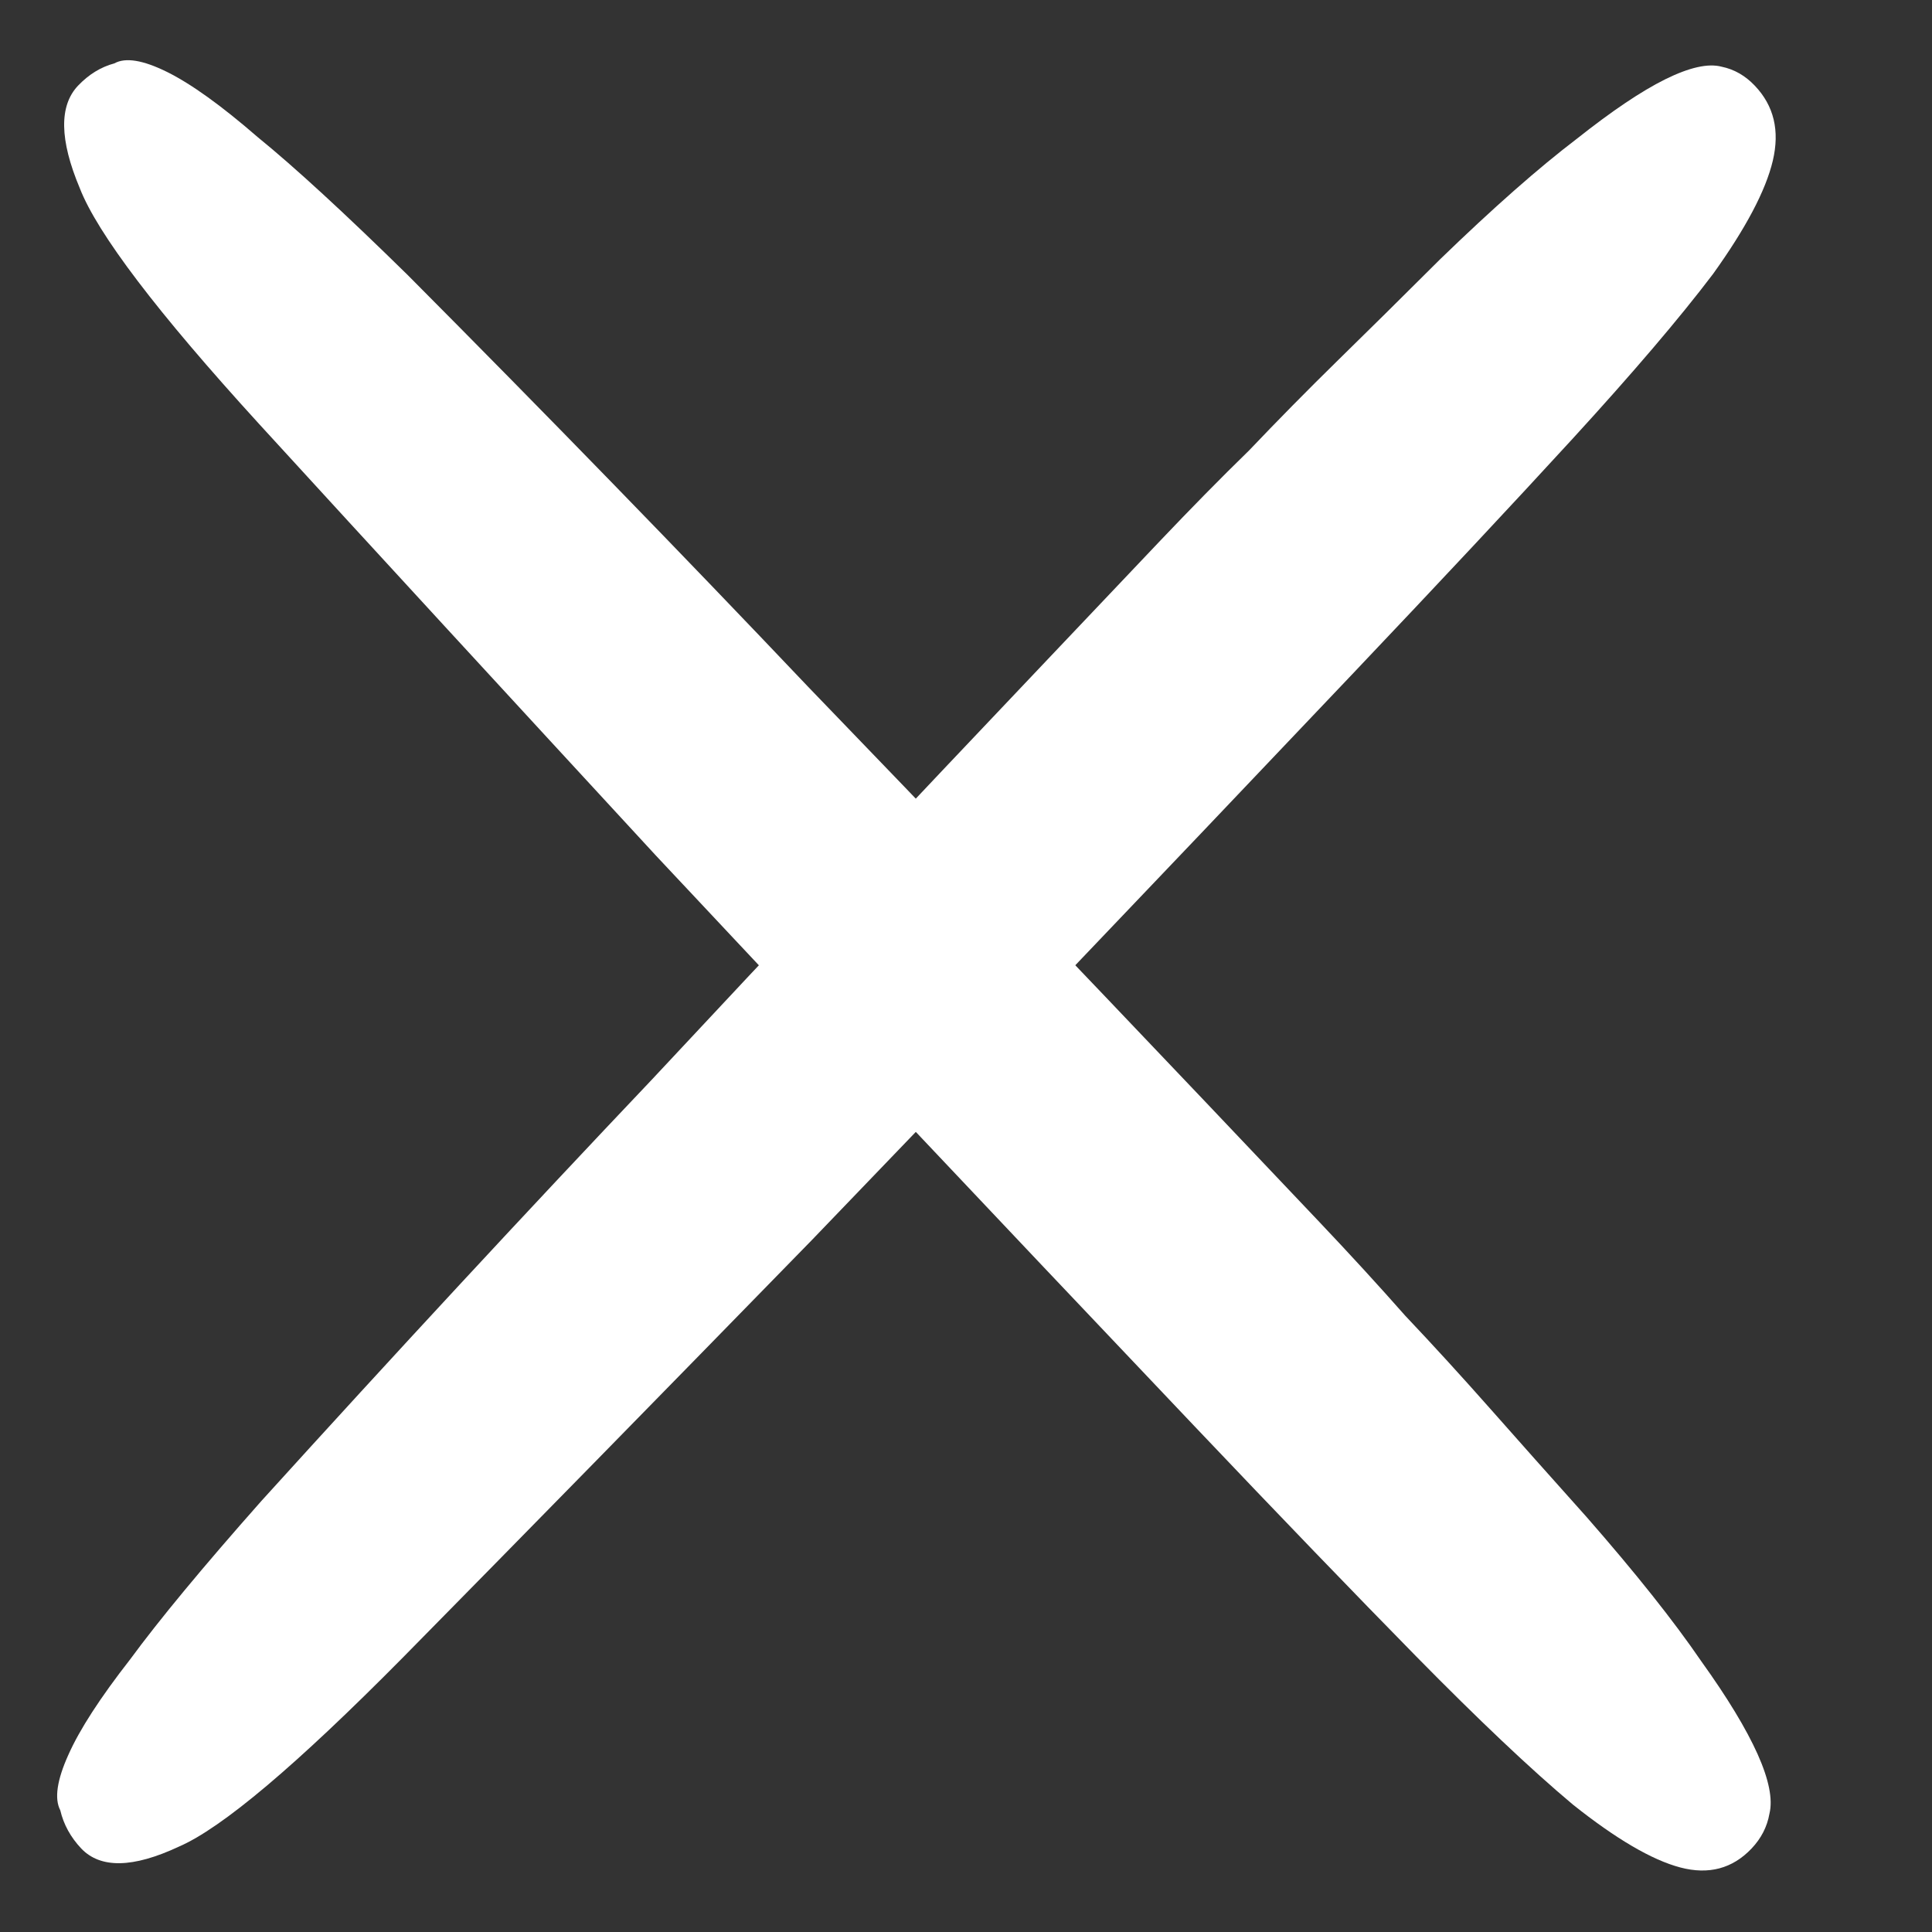
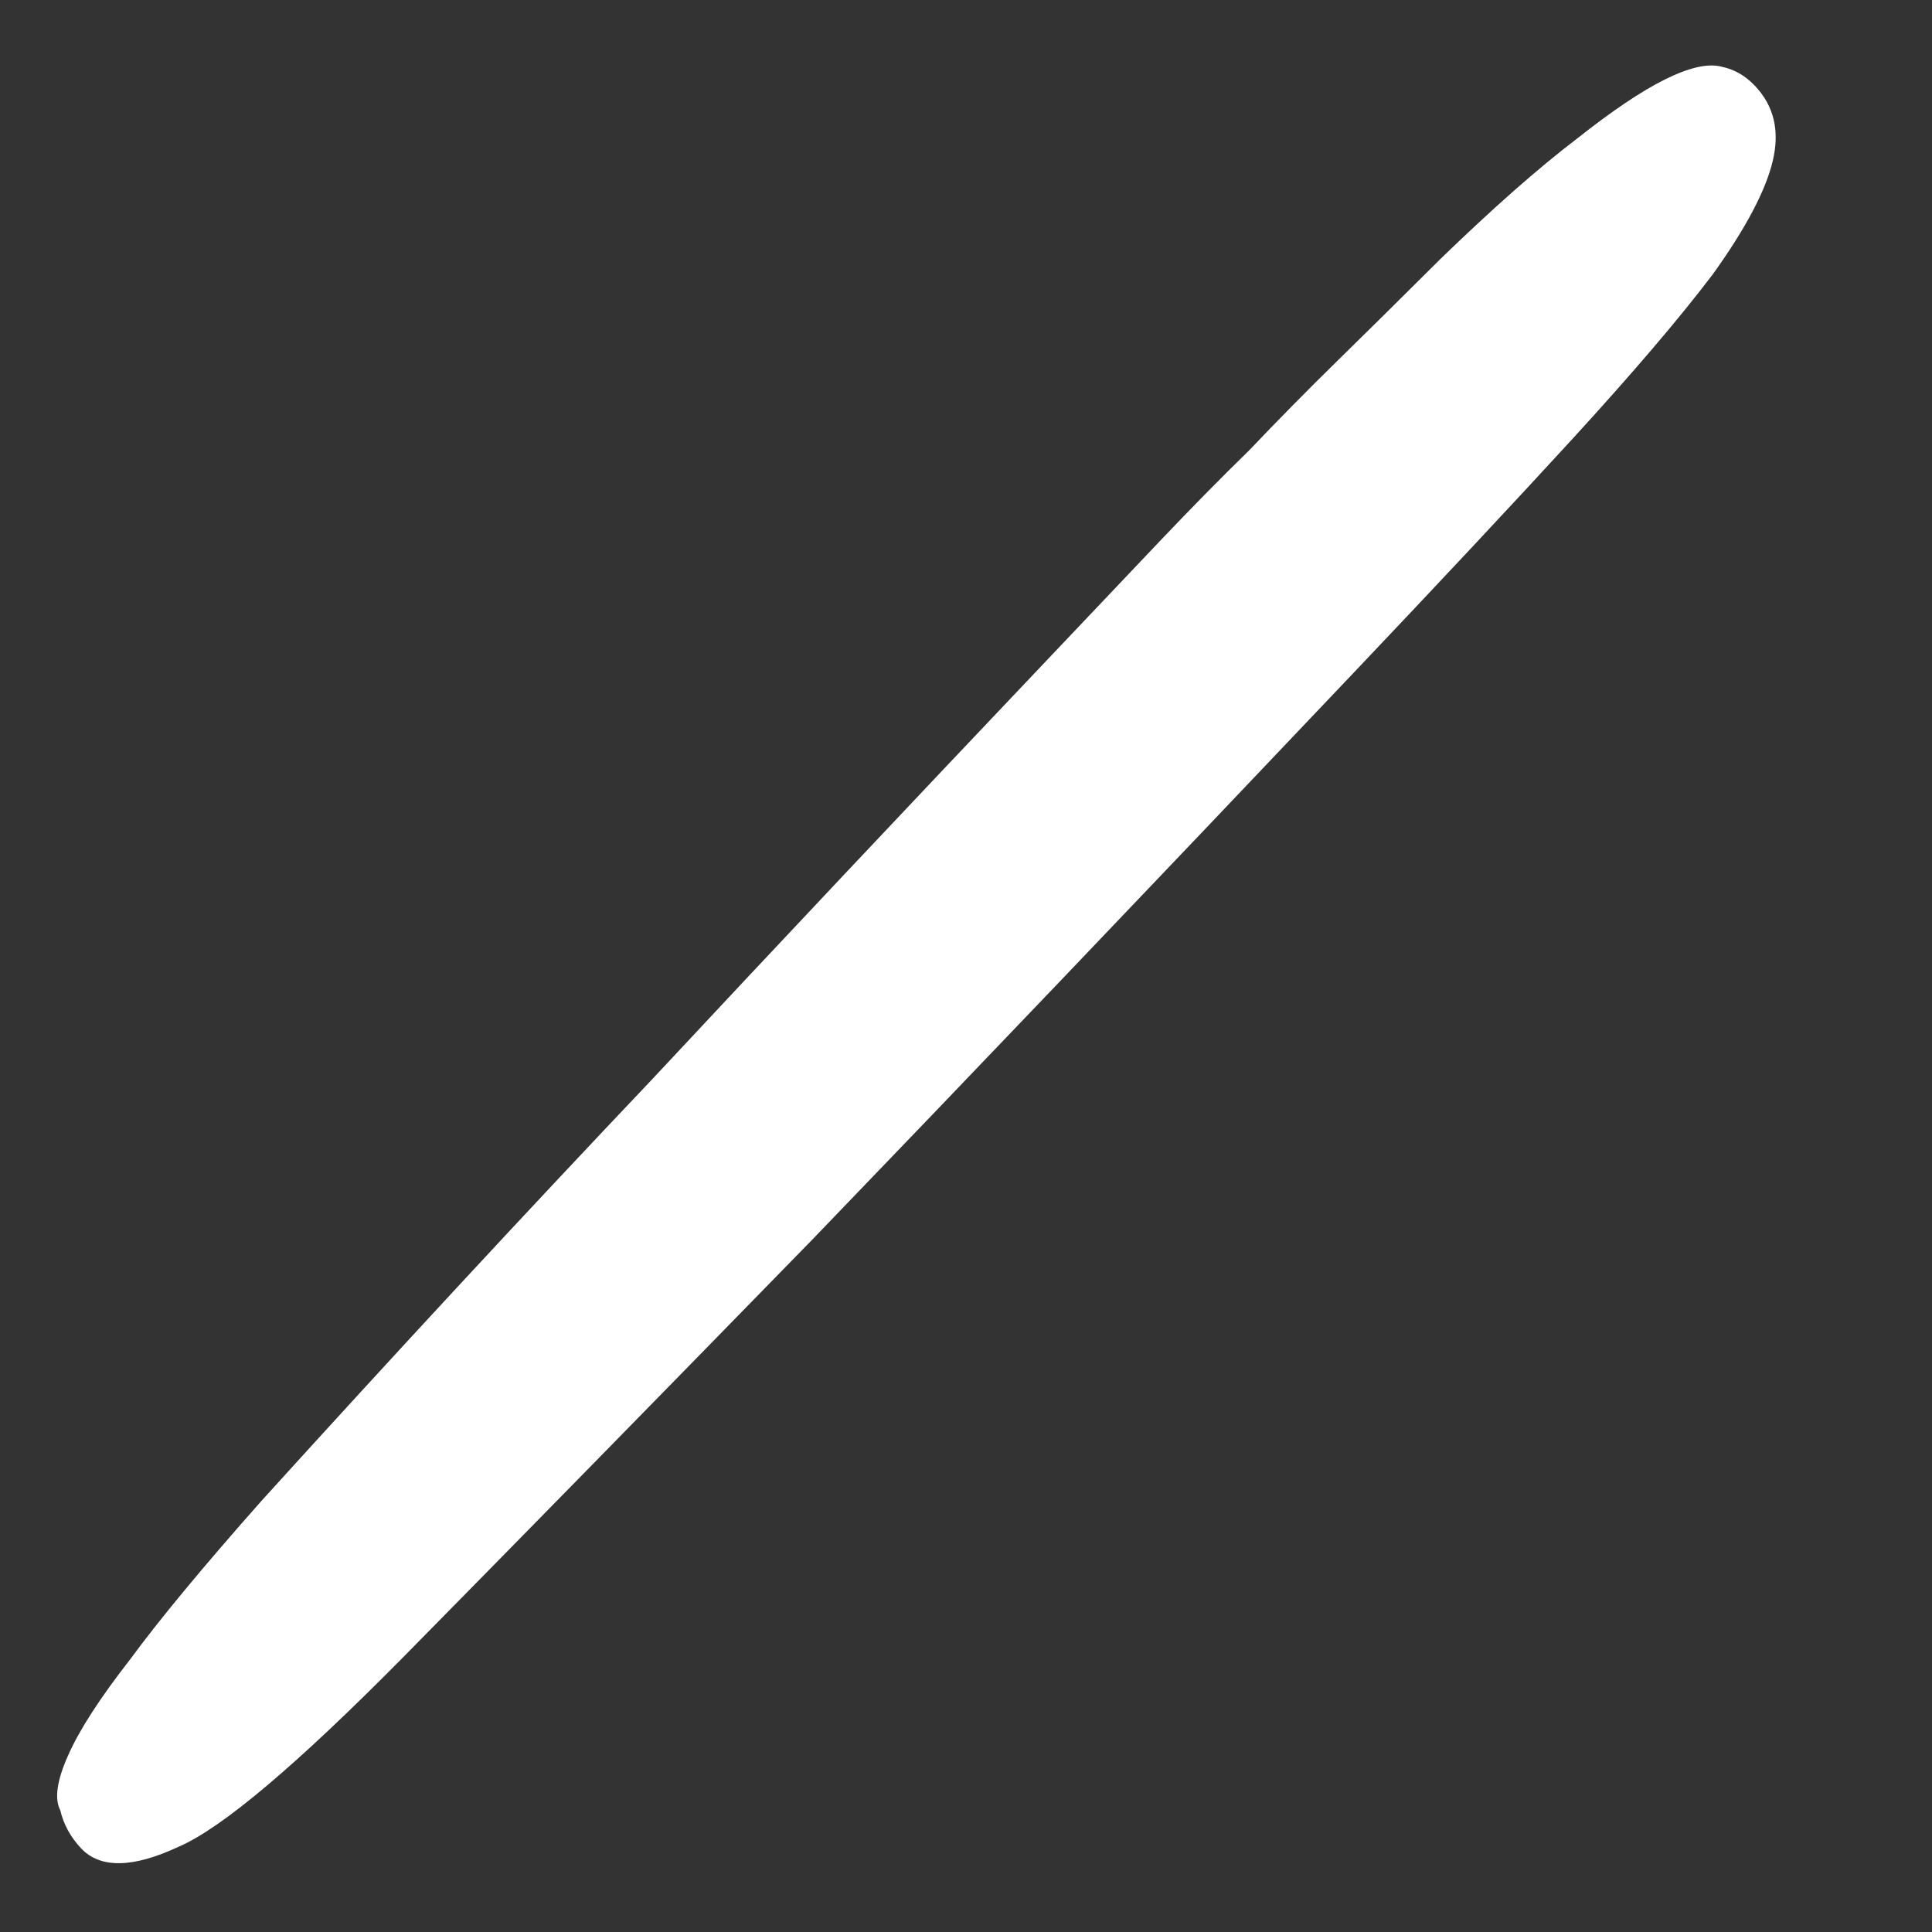
<svg xmlns="http://www.w3.org/2000/svg" width="15" height="15" viewBox="0 0 15 15" fill="none">
  <rect x="0" y="0" width="15" height="15" fill="#333333" stroke="none" />
  <path d="M3.125 12.872C4.047 11.936 5.107 10.854 6.304 9.627C7.494 8.392 8.896 6.924 10.51 5.223C11.179 4.518 11.746 3.912 12.21 3.406C12.674 2.899 13.038 2.473 13.3 2.127C13.554 1.773 13.709 1.48 13.764 1.248C13.819 1.015 13.773 0.821 13.624 0.665C13.55 0.587 13.464 0.538 13.367 0.518C13.262 0.49 13.116 0.523 12.928 0.616C12.741 0.709 12.513 0.863 12.243 1.077C11.946 1.303 11.592 1.615 11.182 2.012C10.879 2.314 10.615 2.575 10.39 2.795C10.145 3.035 9.915 3.269 9.698 3.497C9.473 3.716 9.243 3.951 9.007 4.199C8.751 4.469 8.456 4.78 8.121 5.133C7.058 6.253 6.038 7.335 5.062 8.381C4.078 9.418 3.067 10.509 2.028 11.655C1.572 12.17 1.233 12.58 1.01 12.884C0.779 13.18 0.619 13.426 0.531 13.624C0.442 13.821 0.421 13.965 0.468 14.055C0.494 14.166 0.549 14.265 0.631 14.352C0.78 14.508 1.032 14.504 1.387 14.338C1.722 14.194 2.301 13.705 3.125 12.872Z" fill="white" />
-   <path d="M2.011 3.291C2.9 4.263 3.927 5.379 5.091 6.641C6.264 7.894 7.658 9.371 9.272 11.071C9.941 11.776 10.517 12.373 10.997 12.862C11.478 13.351 11.882 13.734 12.211 14.01C12.547 14.278 12.826 14.441 13.046 14.499C13.266 14.557 13.451 14.508 13.599 14.352C13.673 14.274 13.72 14.184 13.738 14.081C13.765 13.97 13.734 13.816 13.646 13.619C13.557 13.421 13.412 13.181 13.208 12.897C12.994 12.584 12.698 12.212 12.32 11.78C12.033 11.46 11.786 11.181 11.577 10.945C11.349 10.687 11.127 10.444 10.911 10.216C10.702 9.979 10.48 9.737 10.244 9.488C9.988 9.218 9.693 8.907 9.358 8.554C8.295 7.435 7.267 6.361 6.274 5.332C5.29 4.295 4.254 3.23 3.166 2.136C2.677 1.656 2.288 1.298 2 1.064C1.719 0.82 1.485 0.652 1.298 0.559C1.11 0.466 0.974 0.444 0.888 0.492C0.783 0.52 0.689 0.578 0.606 0.665C0.458 0.821 0.462 1.086 0.619 1.46C0.756 1.813 1.22 2.424 2.011 3.291Z" fill="white" />
</svg>